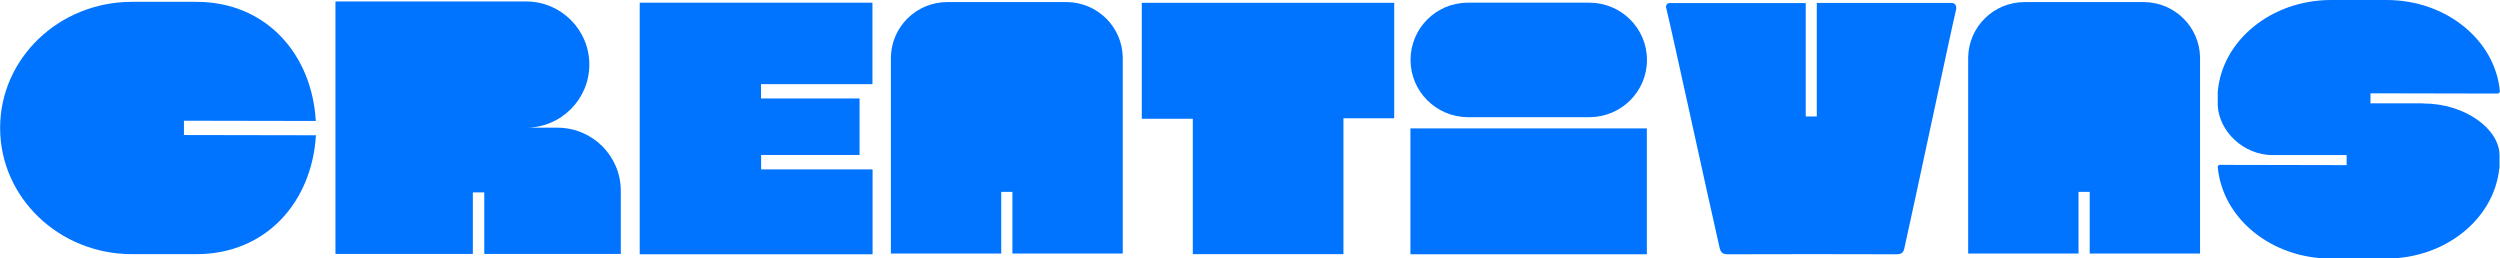
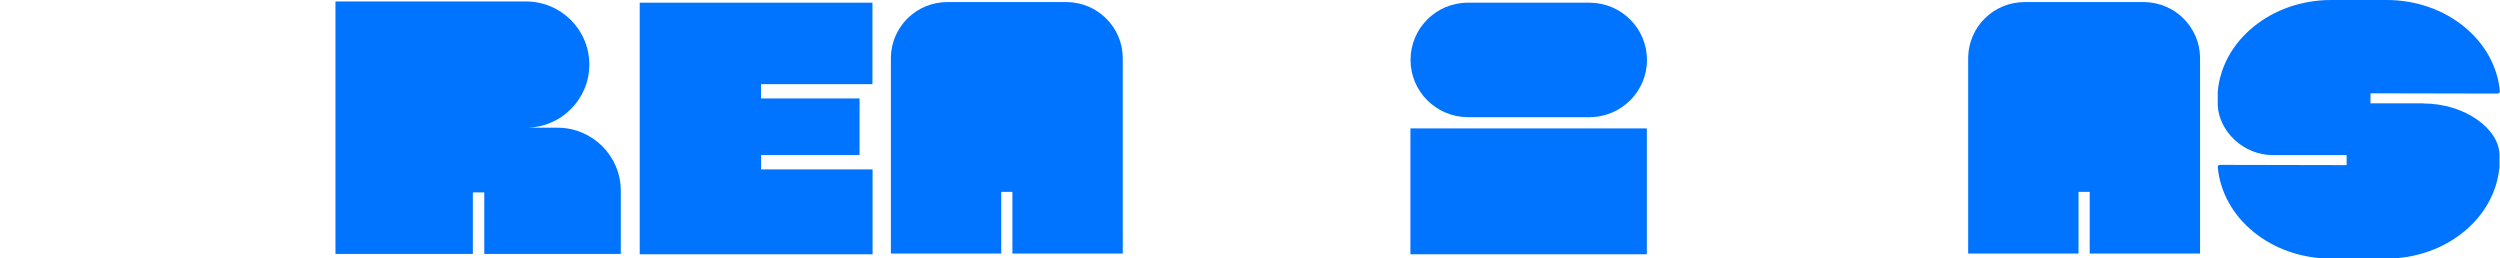
<svg xmlns="http://www.w3.org/2000/svg" width="919" height="95" viewBox="0 0 919 95" fill="none">
  <g clip-path="url(#clip0_496_2172)">
-     <path d="M67.621 49.636L116.134 49.725C114.689 74.094 97.976 93.426 72.138 93.426H48.423C21.682 93.381 0.045 72.61 0.045 47.028C0.045 21.446 21.637 0.764 48.378 0.674H72.093C97.976 0.674 114.689 20.052 116.089 44.465L67.621 44.375V49.681V49.636Z" fill="#0073FF" />
    <path d="M204.895 46.938C217.769 46.938 228.203 57.324 228.203 70.137V93.337H178.018V70.722H173.817V93.337H123.316V0.54H193.467C206.295 0.585 216.639 10.97 216.639 23.739C216.639 36.507 206.25 46.893 193.467 46.938H204.895Z" fill="#0073FF" />
    <path d="M279.743 36.193H315.97V56.964H279.788V62.269H320.758V93.471H235.159V0.989H320.713V30.932H279.743V36.148V36.193Z" fill="#0073FF" />
    <path d="M412.726 93.202H372.162V70.542H368.052V93.202H327.488V21.176C327.624 9.891 336.839 0.764 348.222 0.764H392.218C403.466 0.899 412.59 9.936 412.726 21.176V93.202Z" fill="#0073FF" />
-     <path d="M512.508 1.034V43.476H493.852V93.427H438.473V43.656H419.727V1.034H512.463H512.508Z" fill="#0073FF" />
    <path d="M539.43 43.071C527.866 42.937 518.516 33.585 518.516 22.03C518.516 10.476 527.821 1.079 539.43 0.989H584.51C596.074 1.124 605.424 10.476 605.424 22.03C605.424 33.585 596.074 42.937 584.51 43.071H539.43ZM518.47 47.208H605.379V93.471H518.47V47.208Z" fill="#0073FF" />
-     <path d="M719.164 3.057C716.544 14.162 703.806 74.588 700.057 91.178C699.651 93.067 698.838 93.471 697.076 93.471C676.478 93.427 655.88 93.382 635.282 93.471C633.34 93.471 632.572 92.932 632.12 91.044C627.558 71.126 614.91 12.769 612.471 2.788C612.245 1.933 612.923 1.124 613.781 1.124C613.781 1.124 638.444 1.124 663.785 1.124V42.802H667.85V1.079C691.384 1.079 714.331 1.079 717.493 1.079C718.532 1.079 719.3 2.068 719.074 3.057H719.164Z" fill="#0073FF" />
    <path d="M808.738 93.202H768.175V70.542H764.064V93.202H723.501V21.176C723.636 9.891 732.851 0.764 744.234 0.764H788.231C799.478 0.899 808.603 9.936 808.738 21.176V93.202Z" fill="#0073FF" />
    <path d="M890.768 38.036C906.262 38.036 918.819 47.523 918.819 57.054V61.955H918.729C916.787 80.478 898.989 95 877.262 95.045H857.071H856.845C834.847 95.045 816.869 80.163 815.243 61.325C815.243 60.965 815.559 60.606 816.011 60.606L859.691 60.696H862.627V57.009H835.479C824.593 57.009 815.74 48.197 815.243 38.8V38.306C815.243 38.306 815.243 38.081 815.243 37.991V34.304C815.243 34.304 815.243 34.035 815.243 33.765C816.824 14.927 834.847 0.045 856.845 0H877.082H877.307C899.26 0 917.238 14.792 918.955 33.54C918.955 34.035 918.548 34.394 918.006 34.394L874.416 34.304H871.39V37.991H890.723L890.768 38.036Z" fill="#0073FF" />
  </g>
  <defs>
    <clipPath id="clip0_496_2172">
      <rect width="919" height="95" fill="white" />
    </clipPath>
  </defs>
</svg>